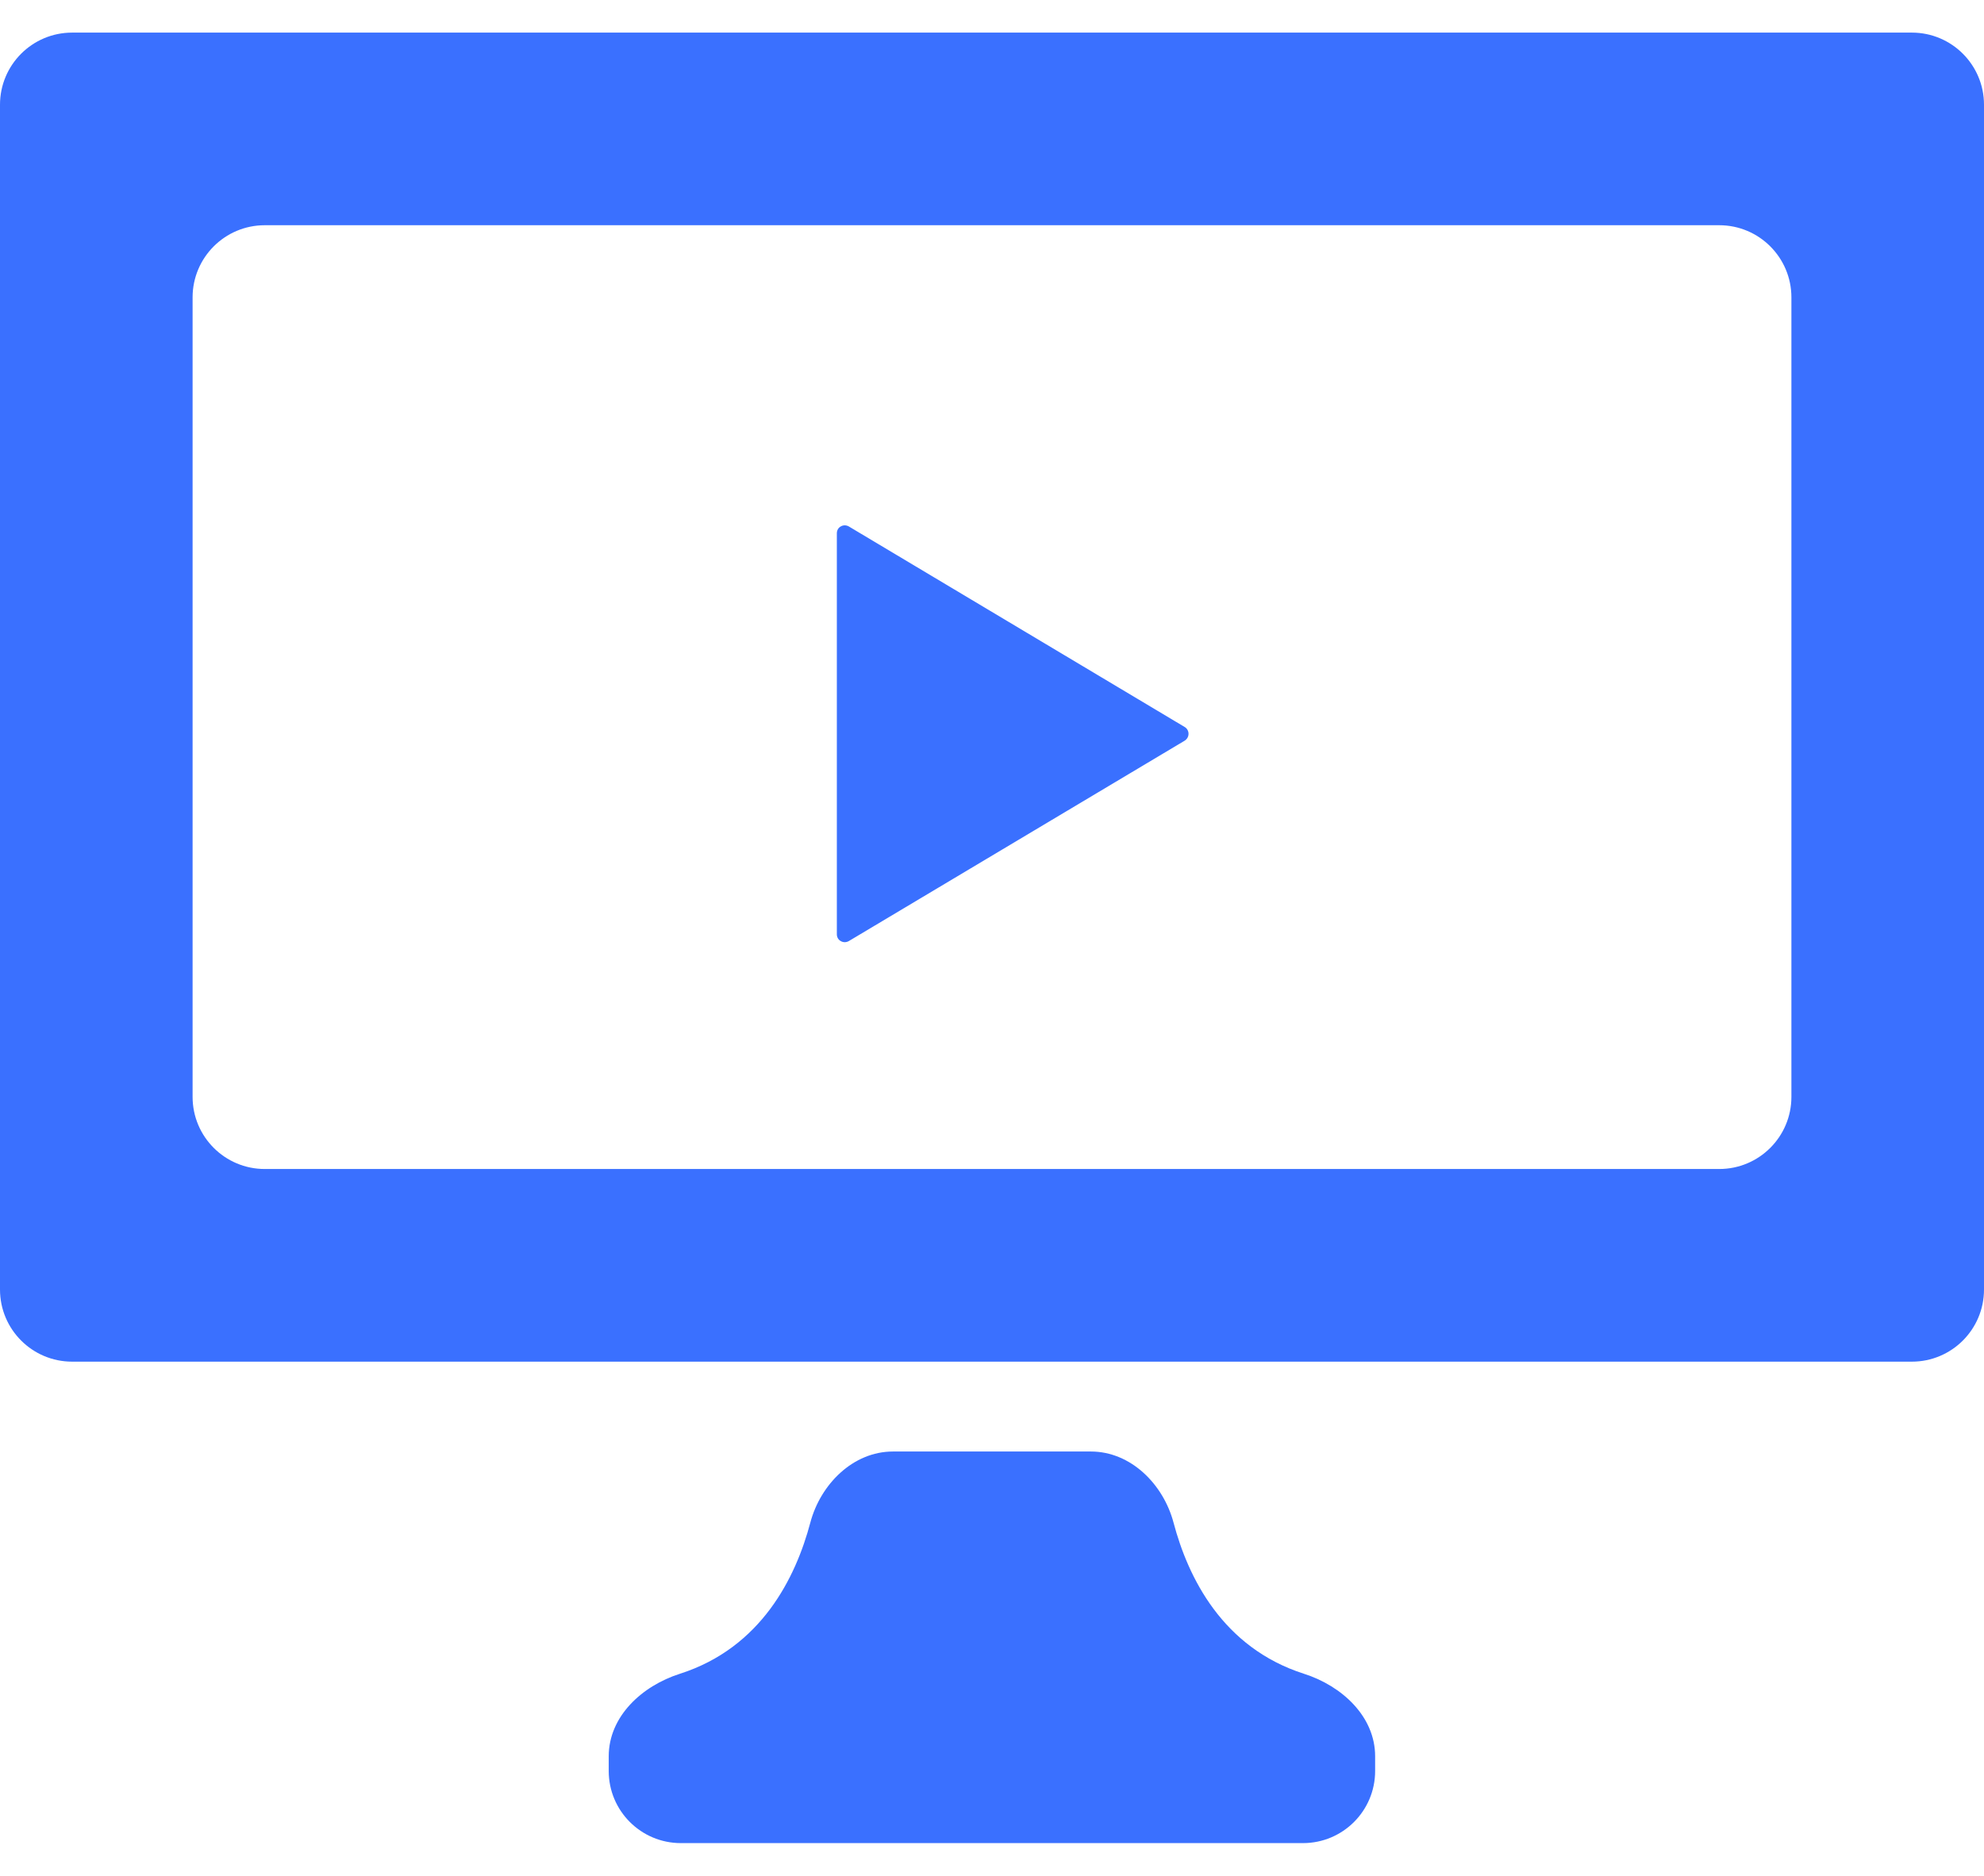
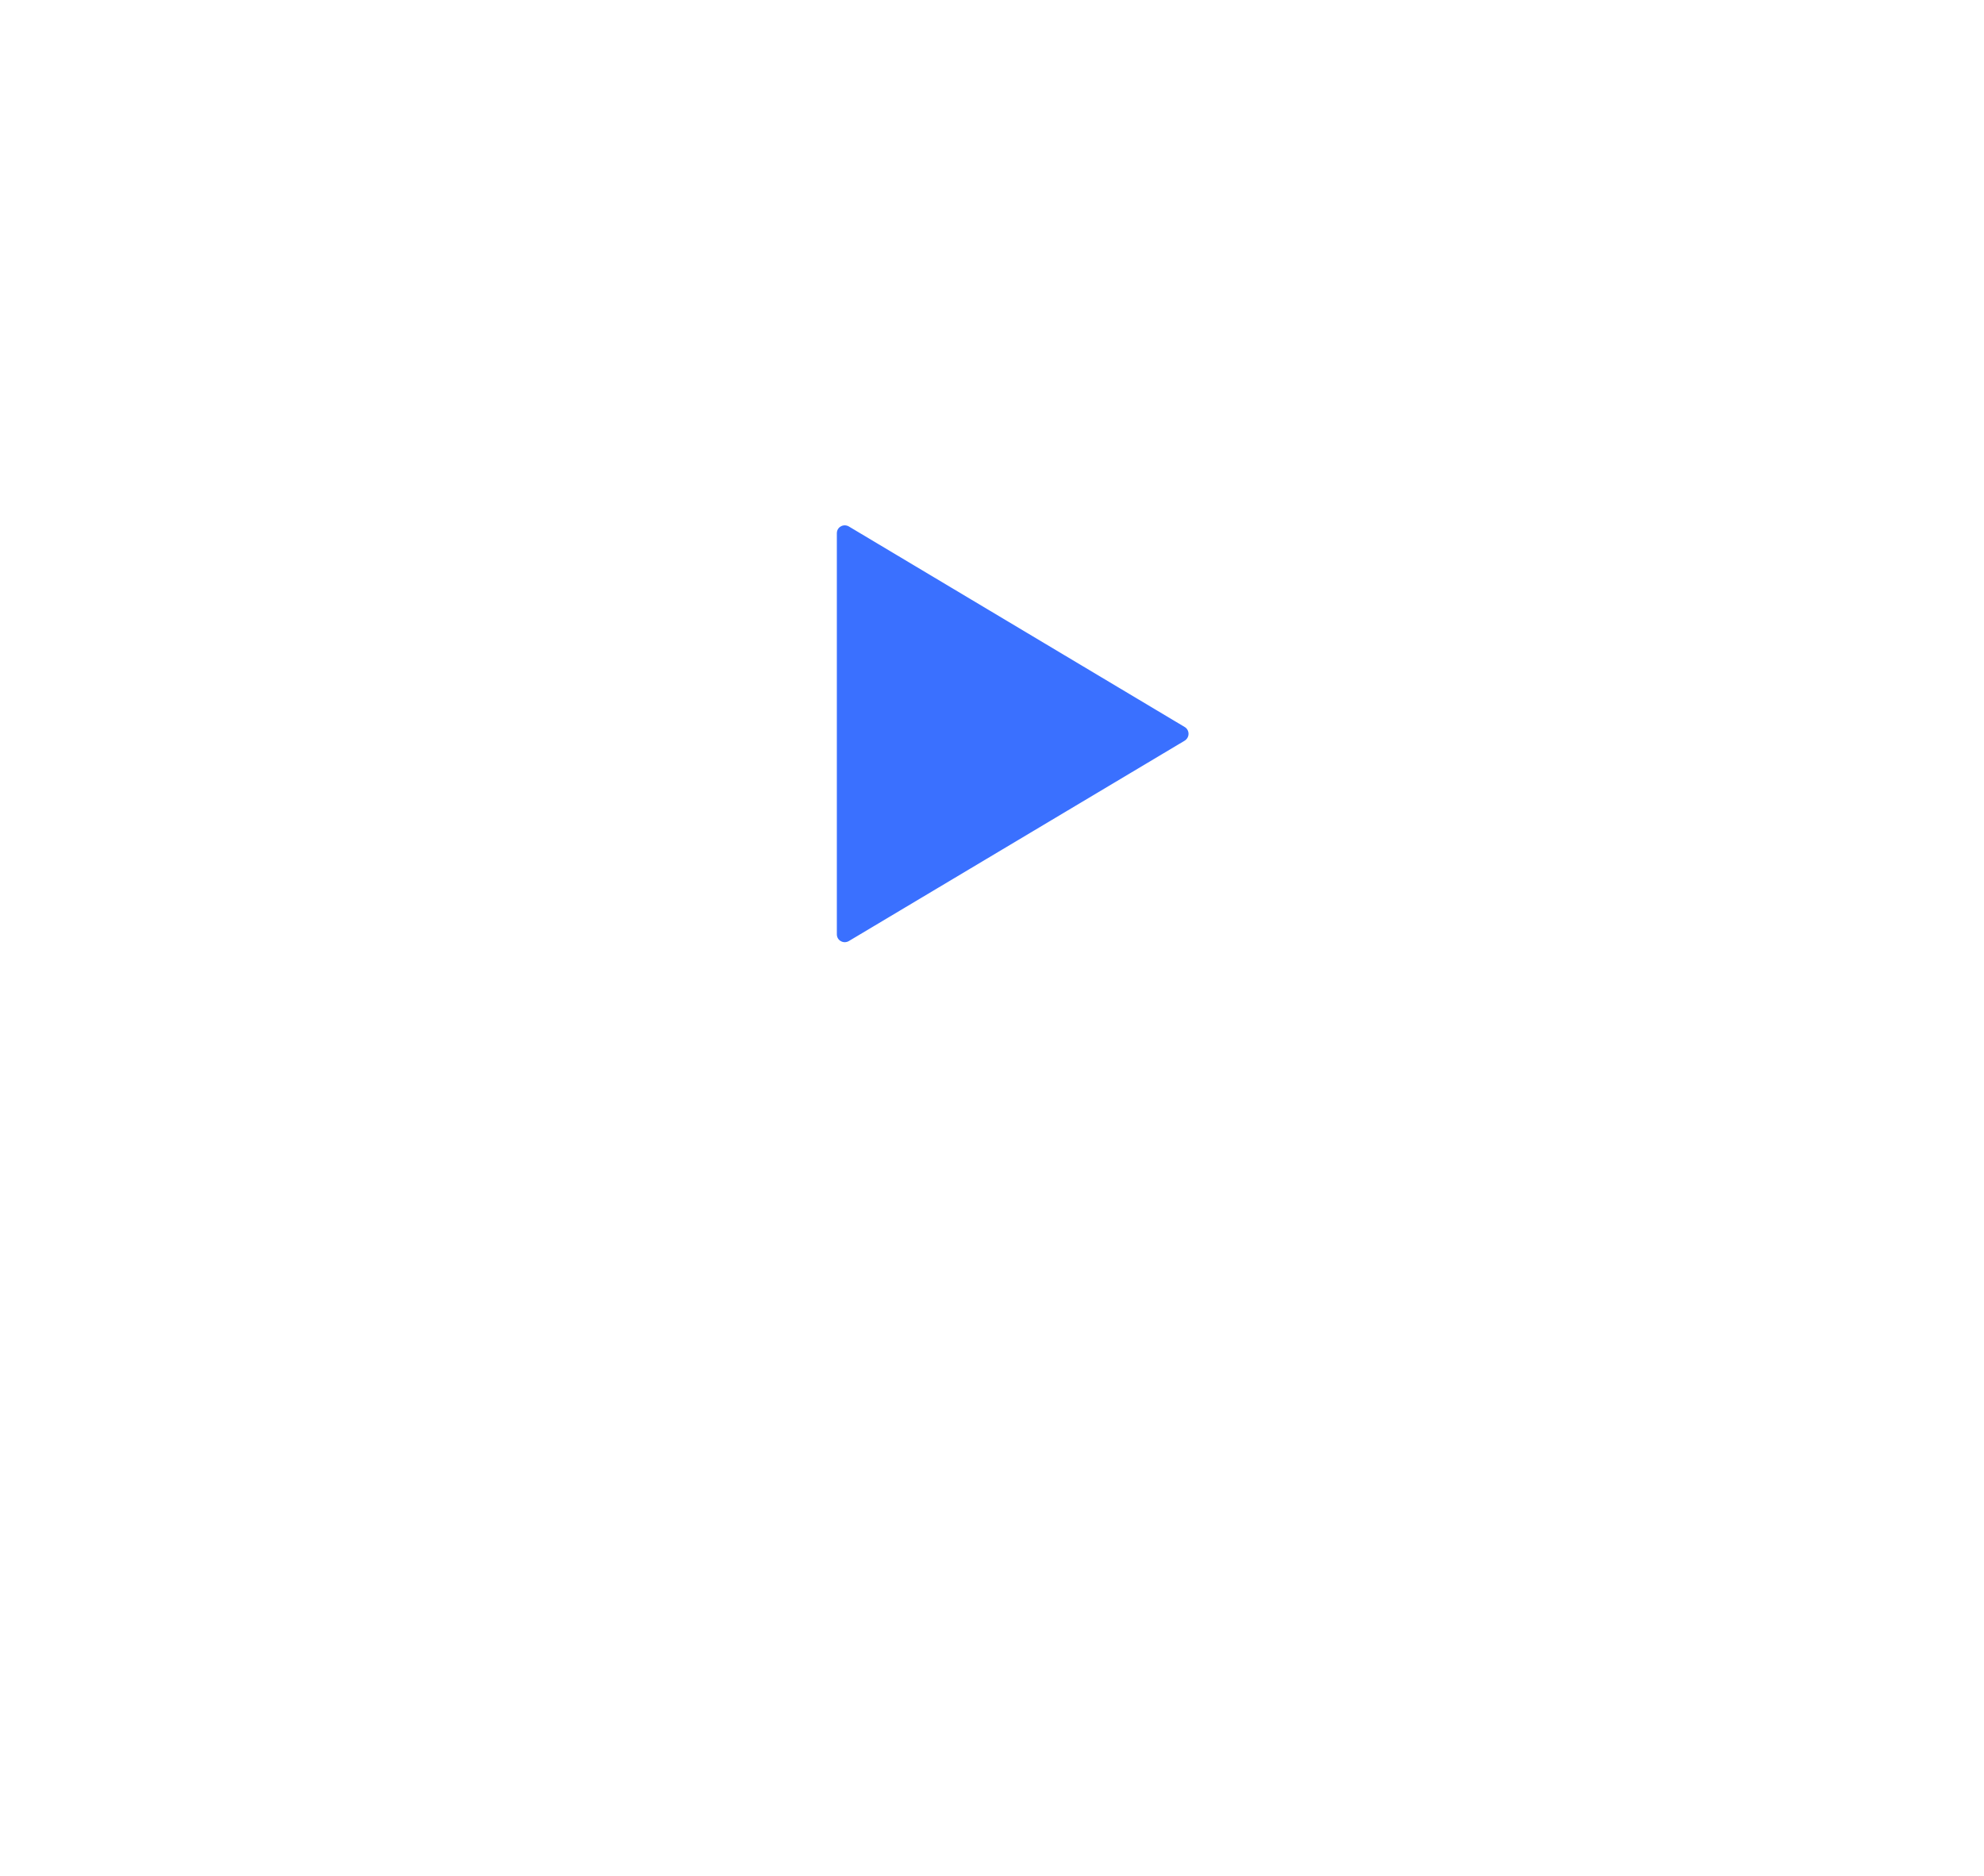
<svg xmlns="http://www.w3.org/2000/svg" width="55" height="52" viewBox="0 0 55 52" fill="none">
-   <path d="M2 0.904C0.895 0.904 0 1.799 0 2.904V35.749C0 36.854 0.895 37.749 2 37.749H53C54.105 37.749 55 36.854 55 35.749V2.904C55 1.799 54.105 0.904 53 0.904H2ZM49.661 30.408C49.661 31.513 48.765 32.408 47.661 32.408H7.339C6.235 32.408 5.339 31.513 5.339 30.408V8.244C5.339 7.14 6.235 6.244 7.339 6.244H47.661C48.765 6.244 49.661 7.14 49.661 8.244V30.408Z" fill="#3A70FF" />
-   <path d="M32.533 42.213C32.25 41.145 31.346 40.24 30.241 40.24H24.755C23.65 40.24 22.746 41.145 22.463 42.213C22.061 43.727 21.109 45.678 18.847 46.402C17.795 46.738 16.875 47.585 16.875 48.689C16.875 48.83 16.875 48.966 16.875 49.097C16.875 50.202 17.77 51.096 18.875 51.096H36.121C37.226 51.096 38.121 50.202 38.121 49.097C38.121 48.966 38.121 48.83 38.121 48.689C38.121 47.585 37.201 46.738 36.149 46.402C33.887 45.678 32.934 43.727 32.533 42.213Z" fill="#3A70FF" />
  <path d="M23.31 26.091C23.377 26.131 23.461 26.128 23.528 26.091L32.844 20.532C32.907 20.491 32.948 20.421 32.948 20.344C32.948 20.265 32.907 20.193 32.844 20.156L23.528 14.593C23.461 14.556 23.377 14.553 23.31 14.593C23.239 14.63 23.199 14.704 23.199 14.783V20.344V25.903C23.199 25.98 23.239 26.054 23.31 26.091Z" fill="#3A70FF" />
</svg>